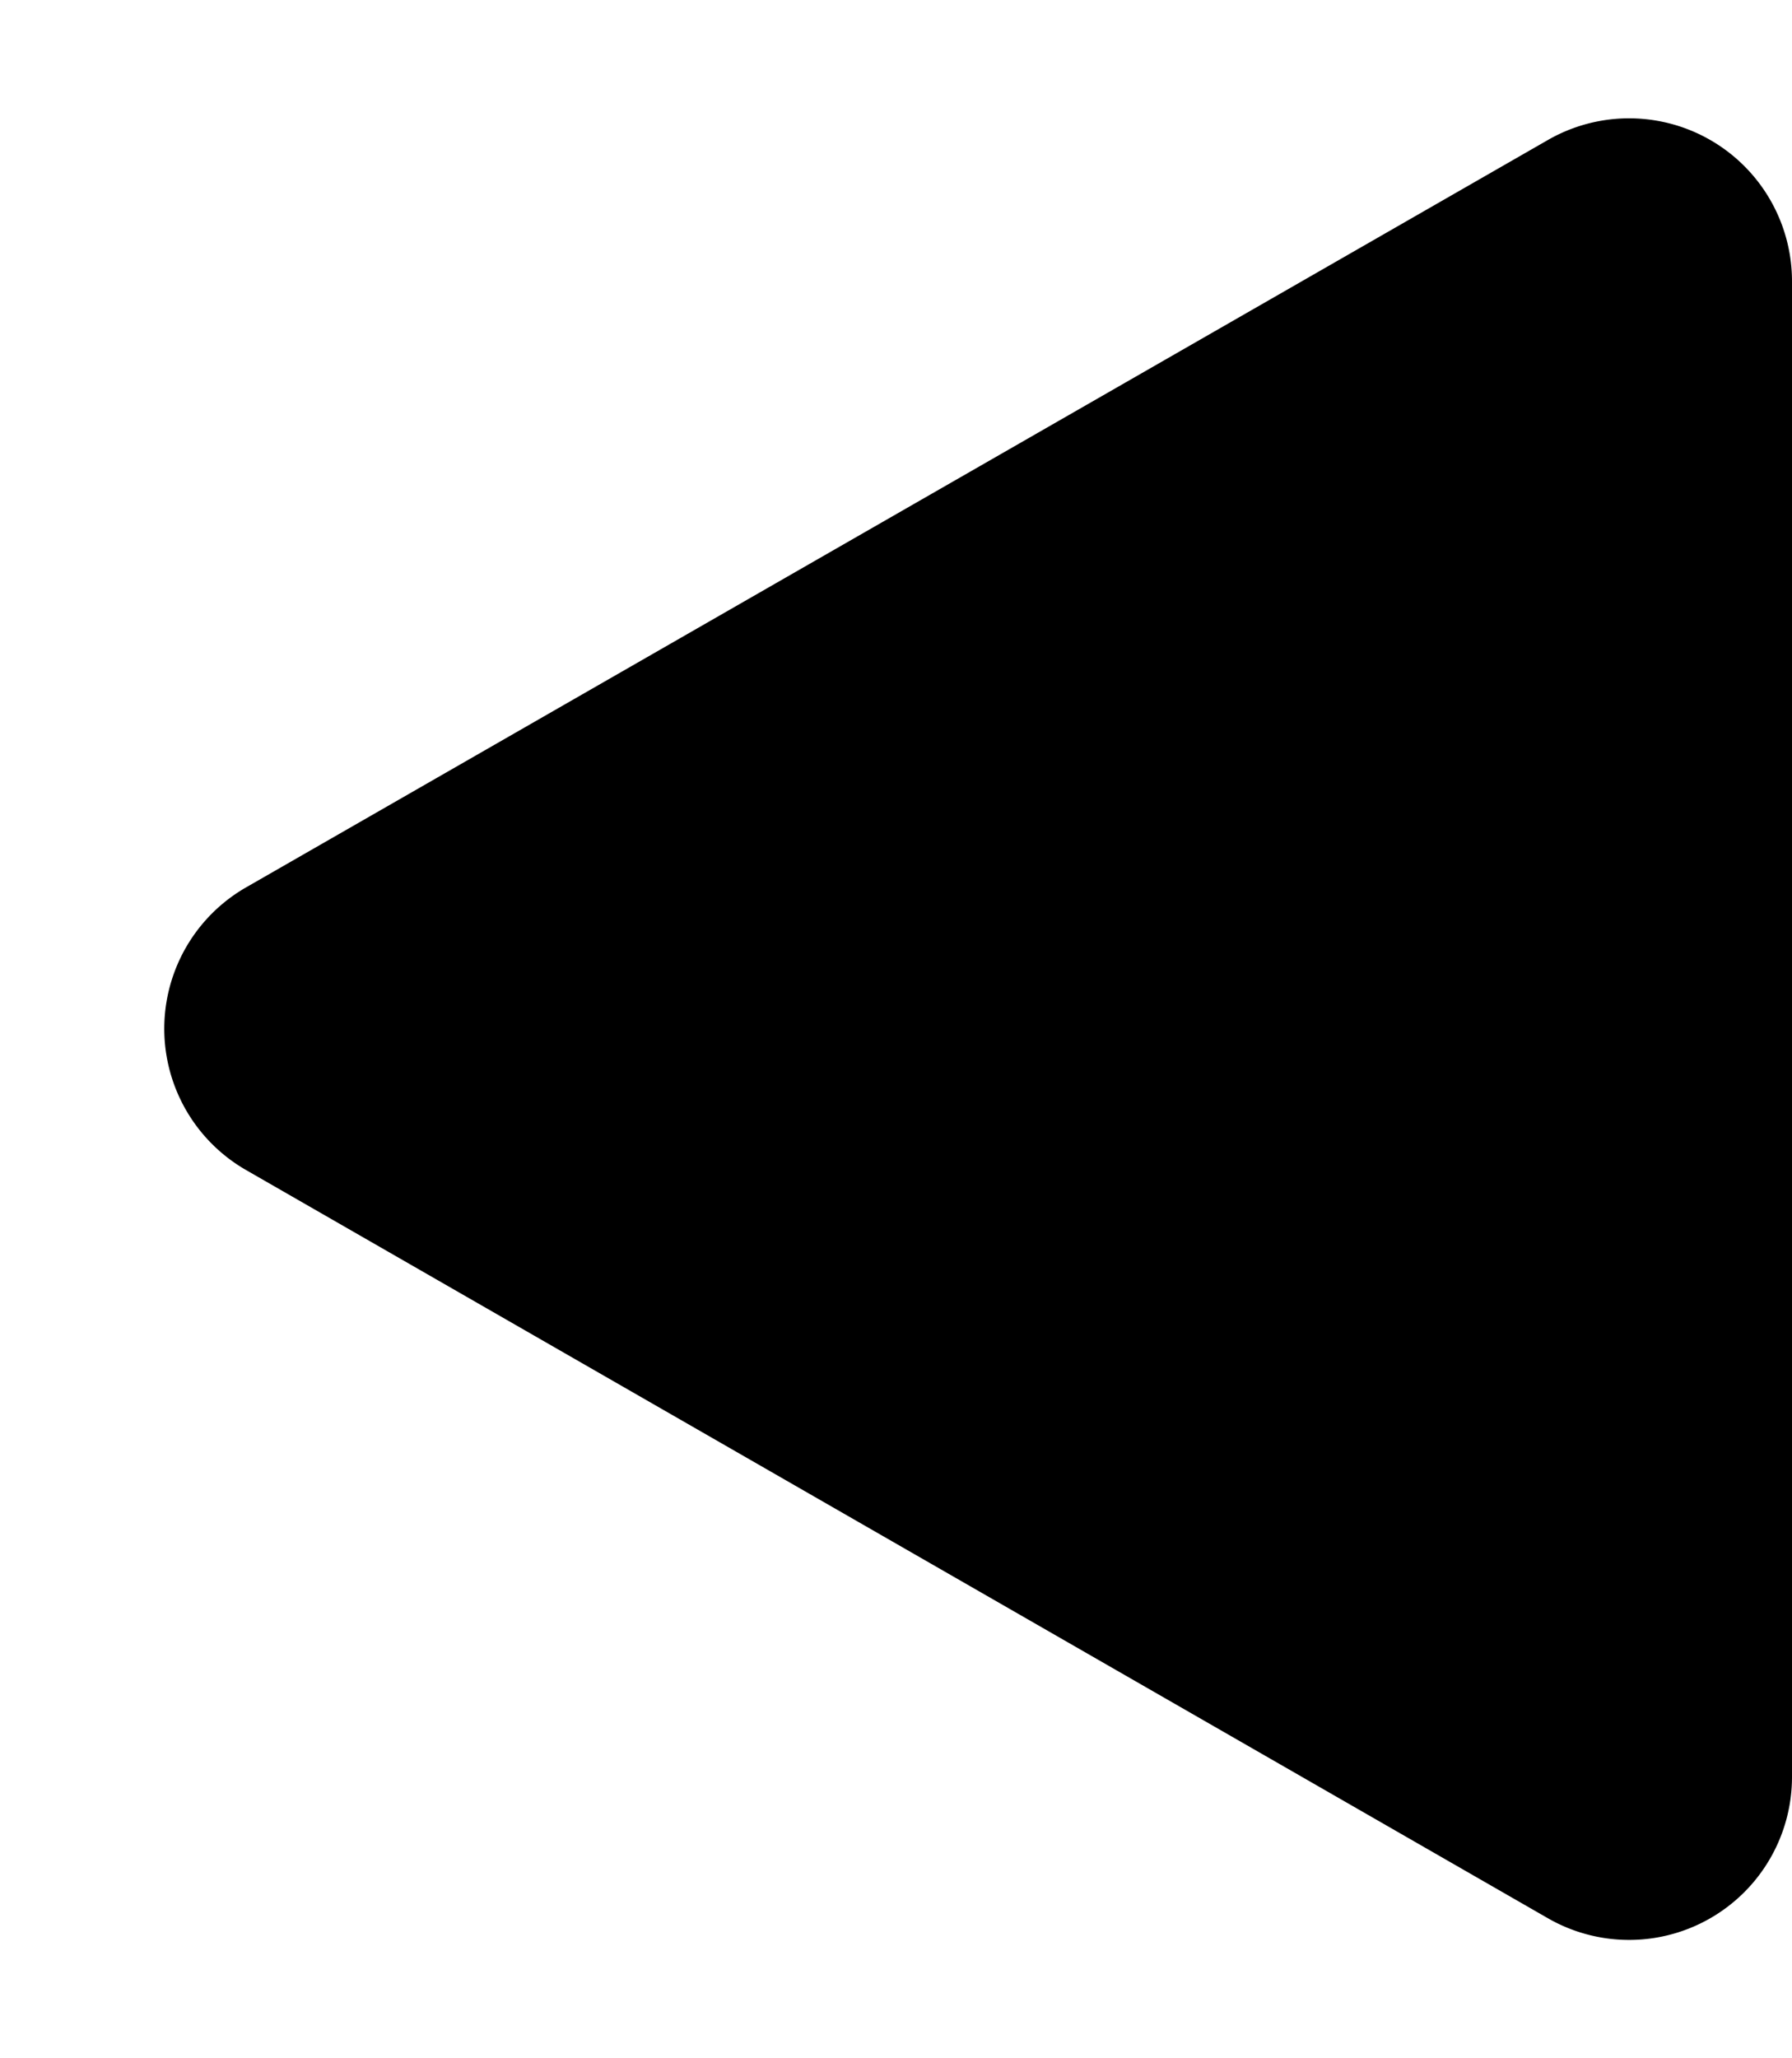
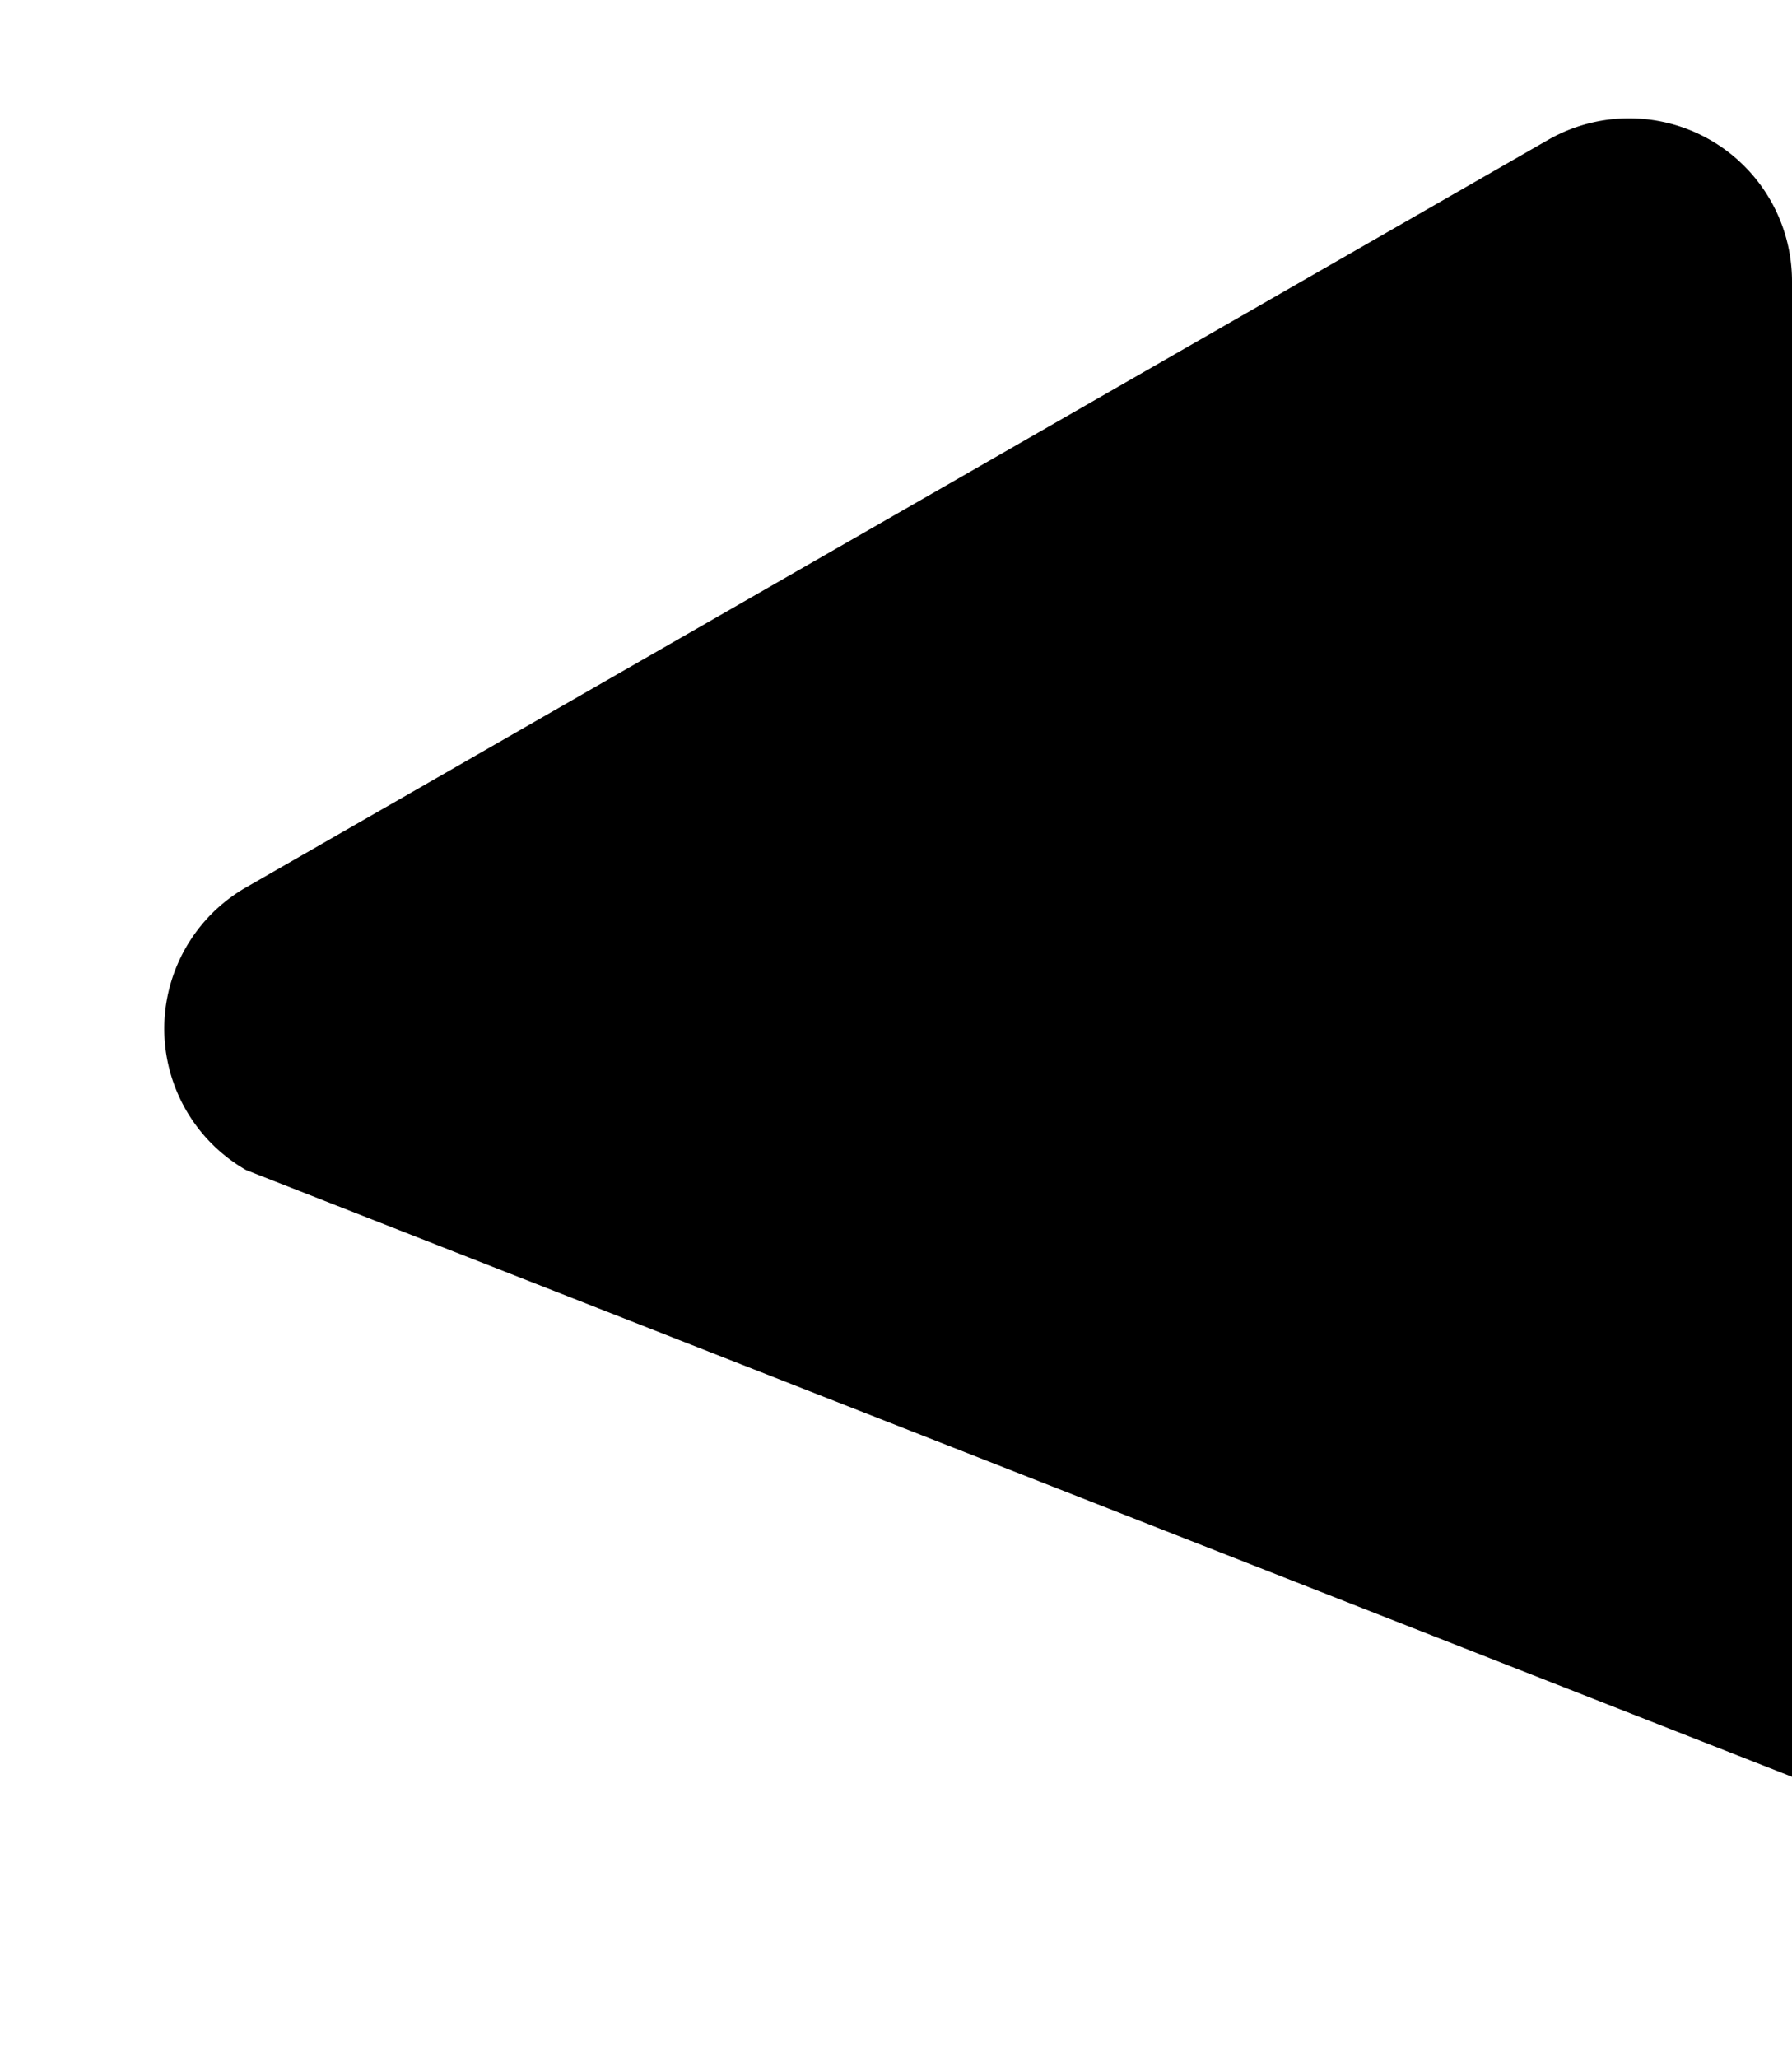
<svg xmlns="http://www.w3.org/2000/svg" width="22" height="25.259" viewBox="0 0 22 25.259">
-   <path id="Polygon_12" data-name="Polygon 12" d="M10.9,3.021a2,2,0,0,1,3.469,0L23.539,19A2,2,0,0,1,21.8,22H3.454A2,2,0,0,1,1.72,19Z" transform="translate(0 25.259) rotate(-90)" />
+   <path id="Polygon_12" data-name="Polygon 12" d="M10.9,3.021a2,2,0,0,1,3.469,0L23.539,19A2,2,0,0,1,21.8,22H3.454Z" transform="translate(0 25.259) rotate(-90)" />
</svg>